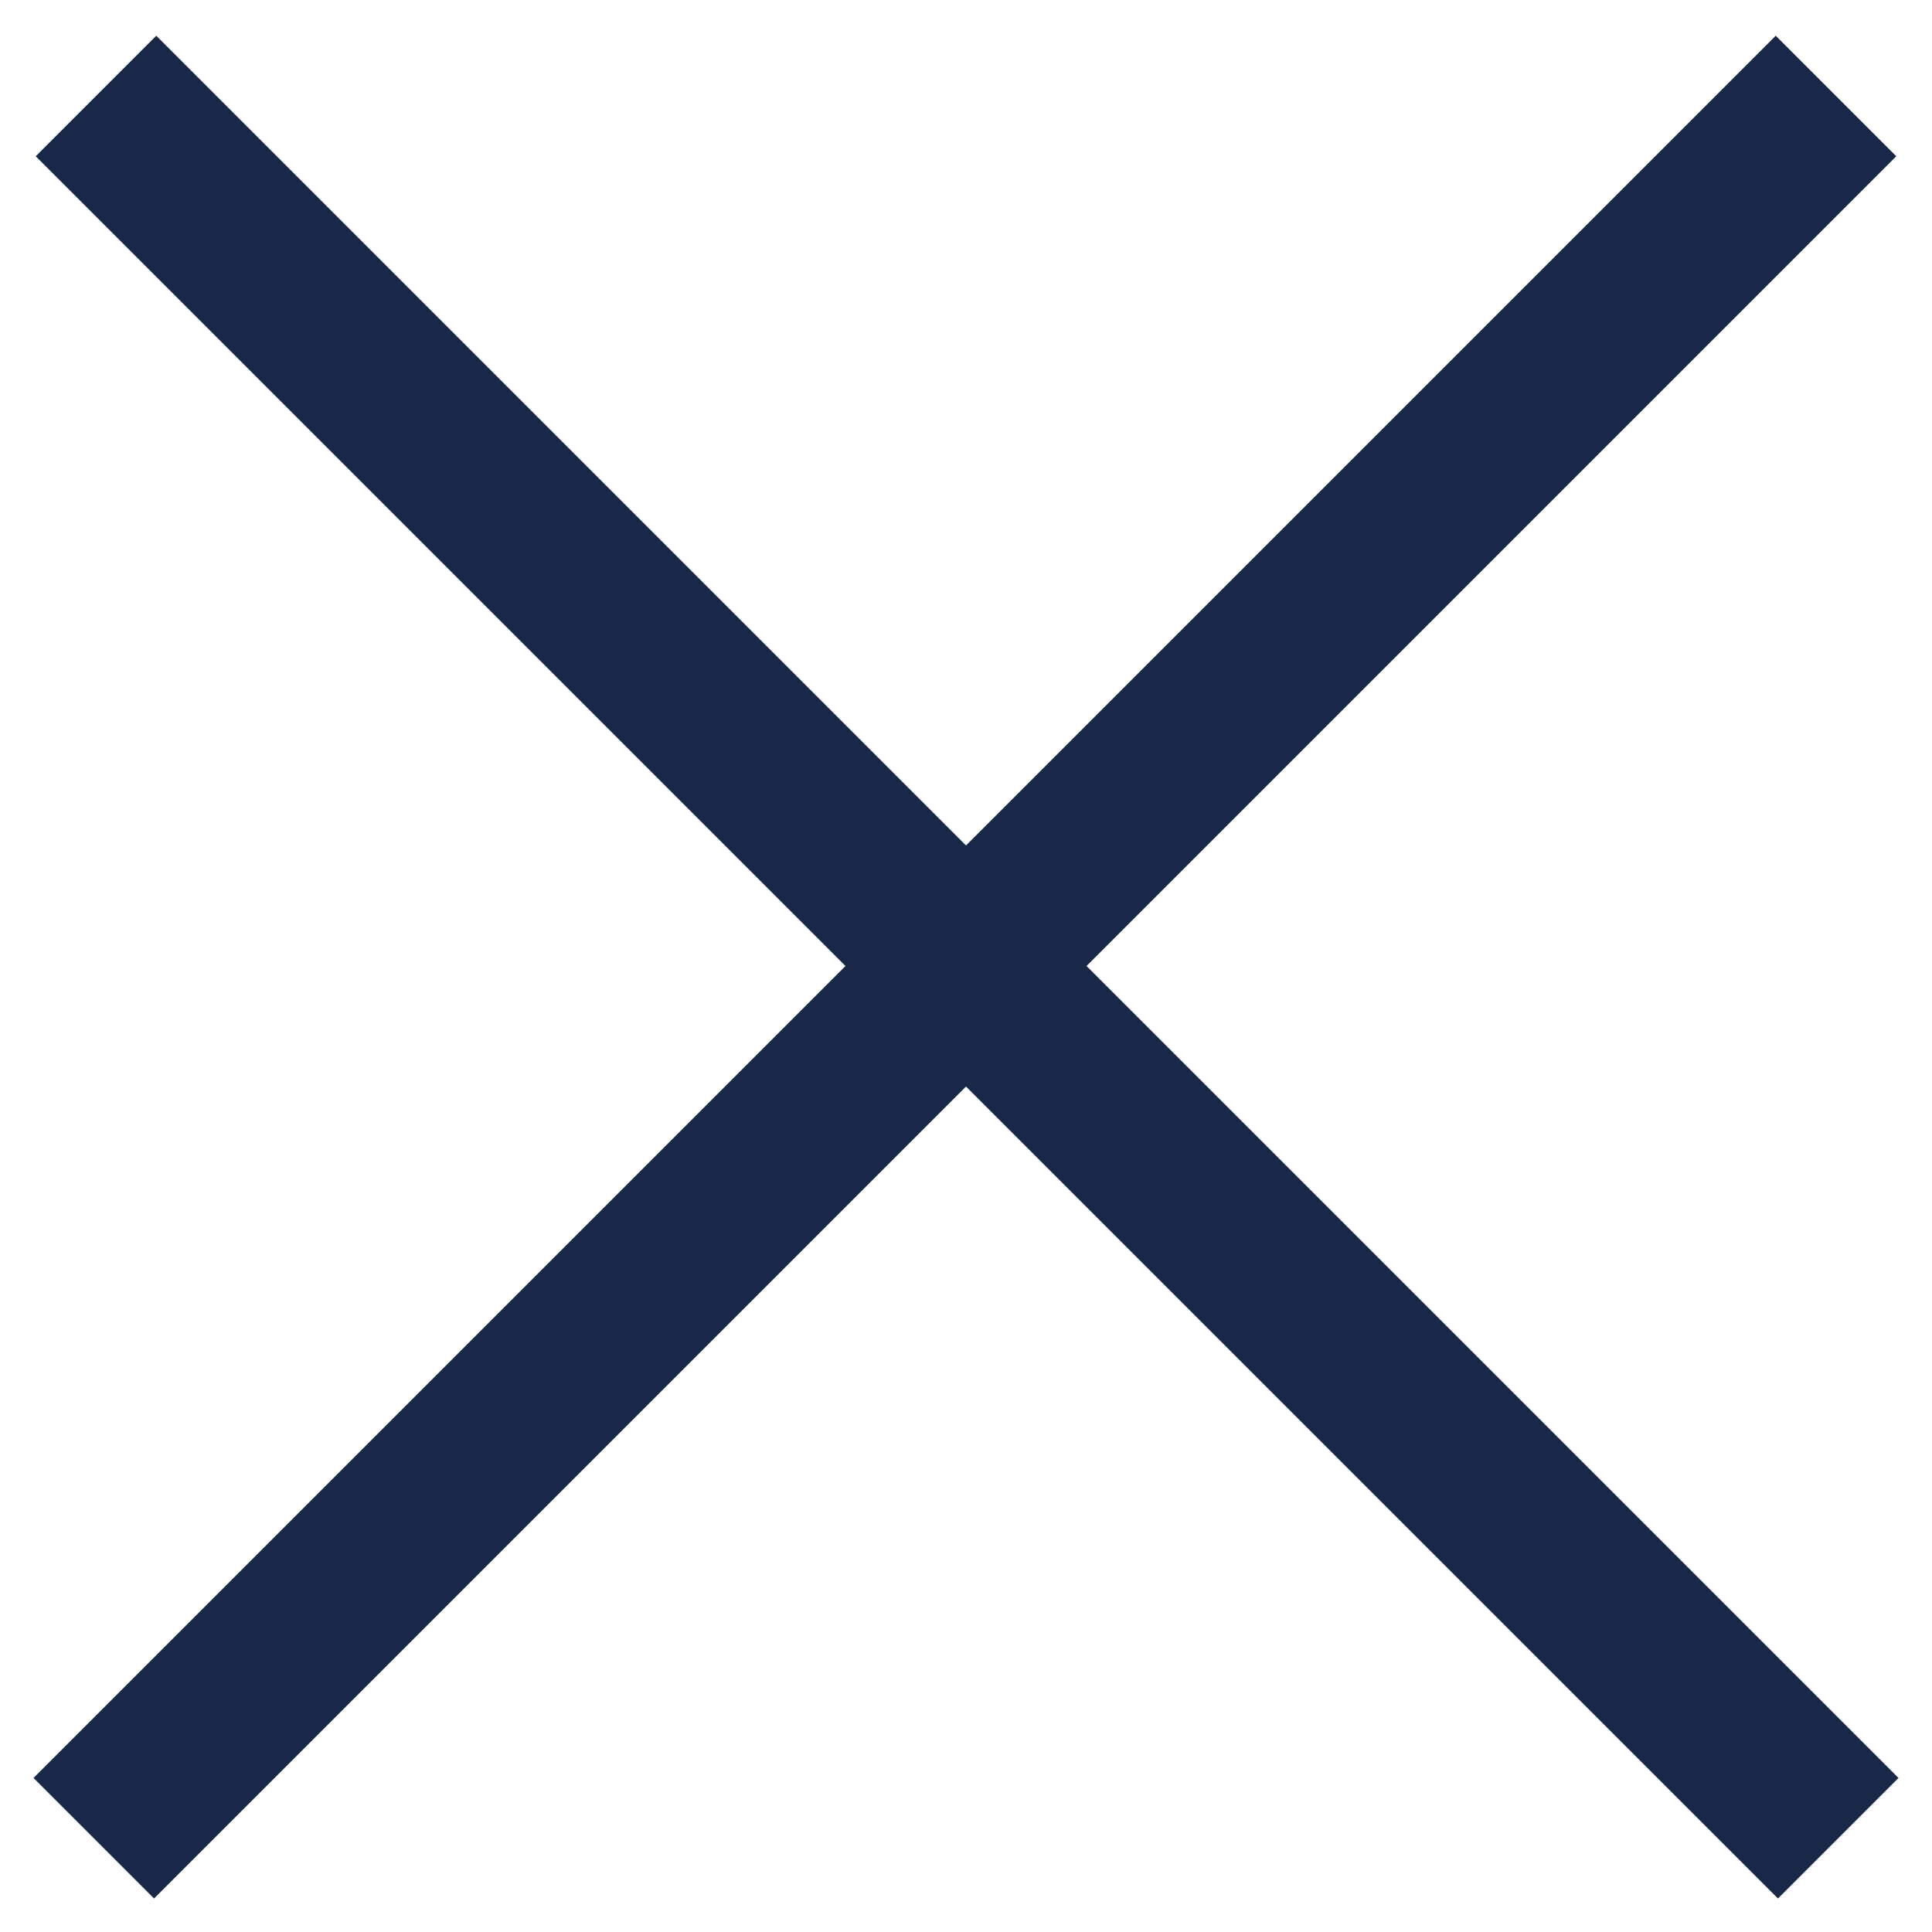
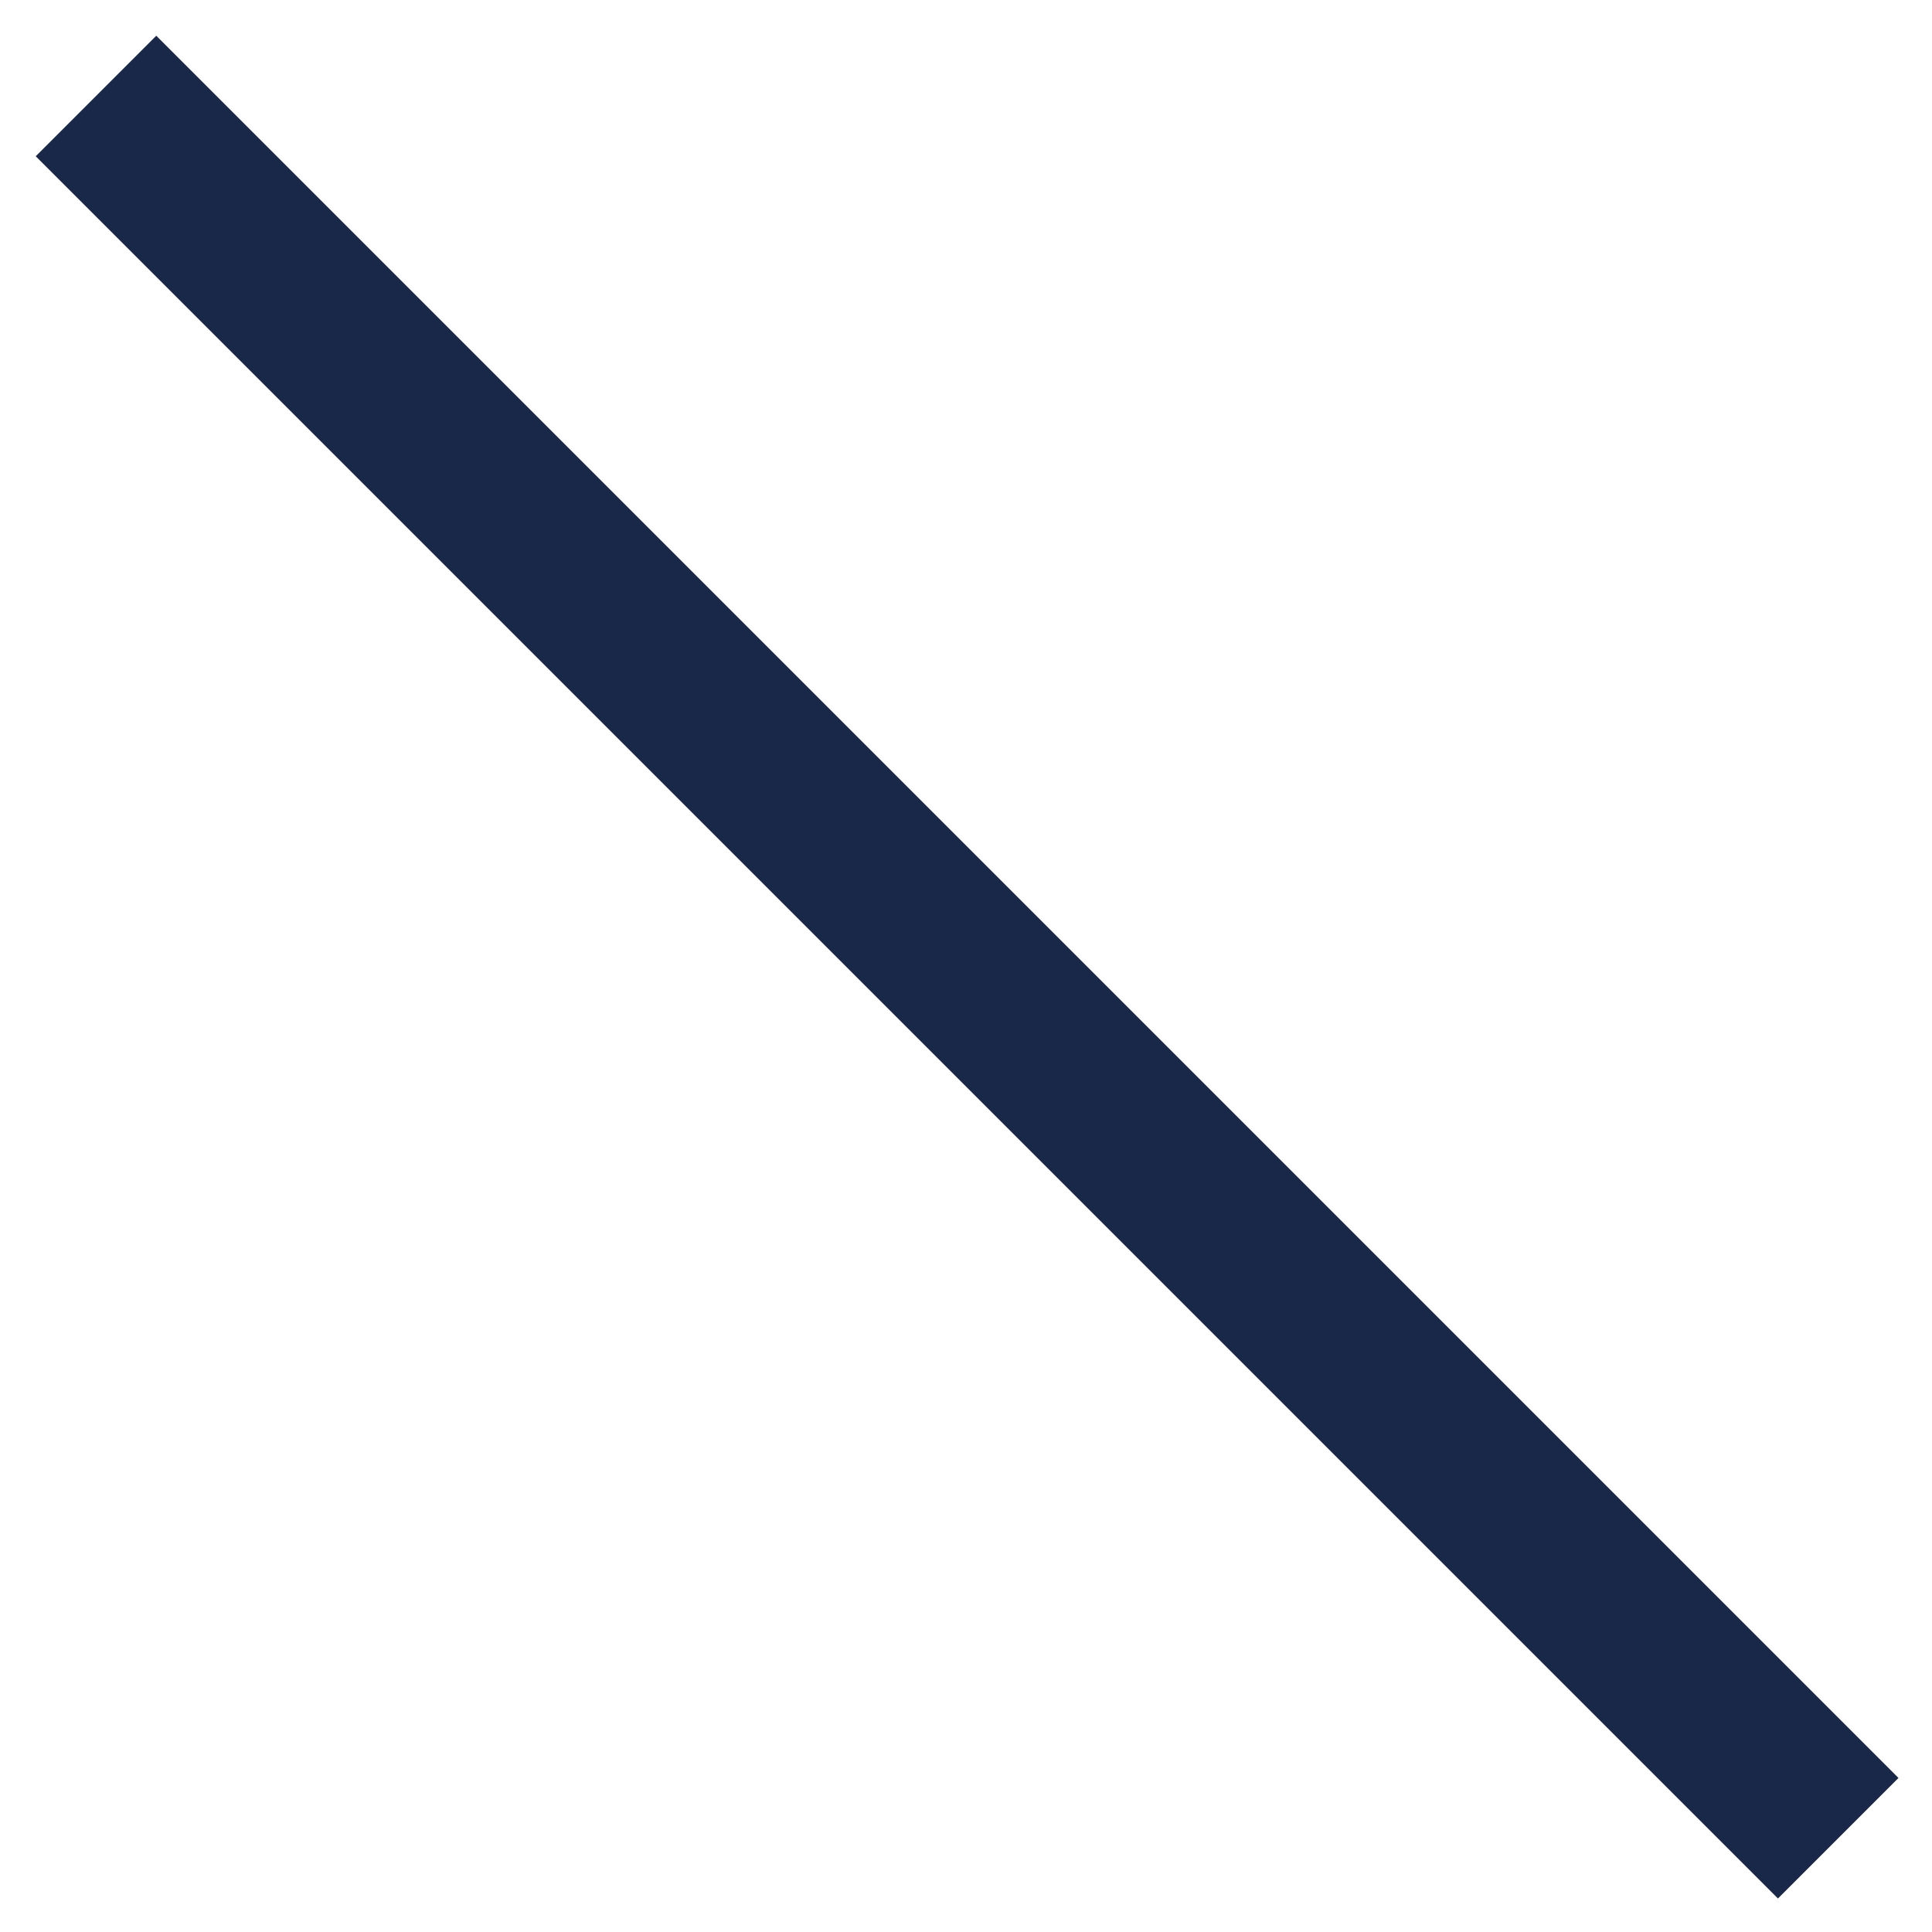
<svg xmlns="http://www.w3.org/2000/svg" width="34px" height="34px" viewBox="0 0 34 34" version="1.1">
  <title>Group</title>
  <desc>Created with Sketch.</desc>
  <defs />
  <g id="Page-1" stroke="none" stroke-width="1" fill="none" fill-rule="evenodd" stroke-linecap="square">
    <g id="Mobile-Menu" transform="translate(-317, -49)" stroke="#192849" stroke-width="3">
      <g id="Group" transform="translate(319, 51)">
        <path d="M0.75,0.75 L29.289,29.289" id="Line-Copy" />
-         <path d="M0.75,0.75 L29.289,29.289" id="Line-Copy" transform="translate(15, 15) scale(-1, 1) translate(-15, -15) " />
      </g>
    </g>
  </g>
</svg>